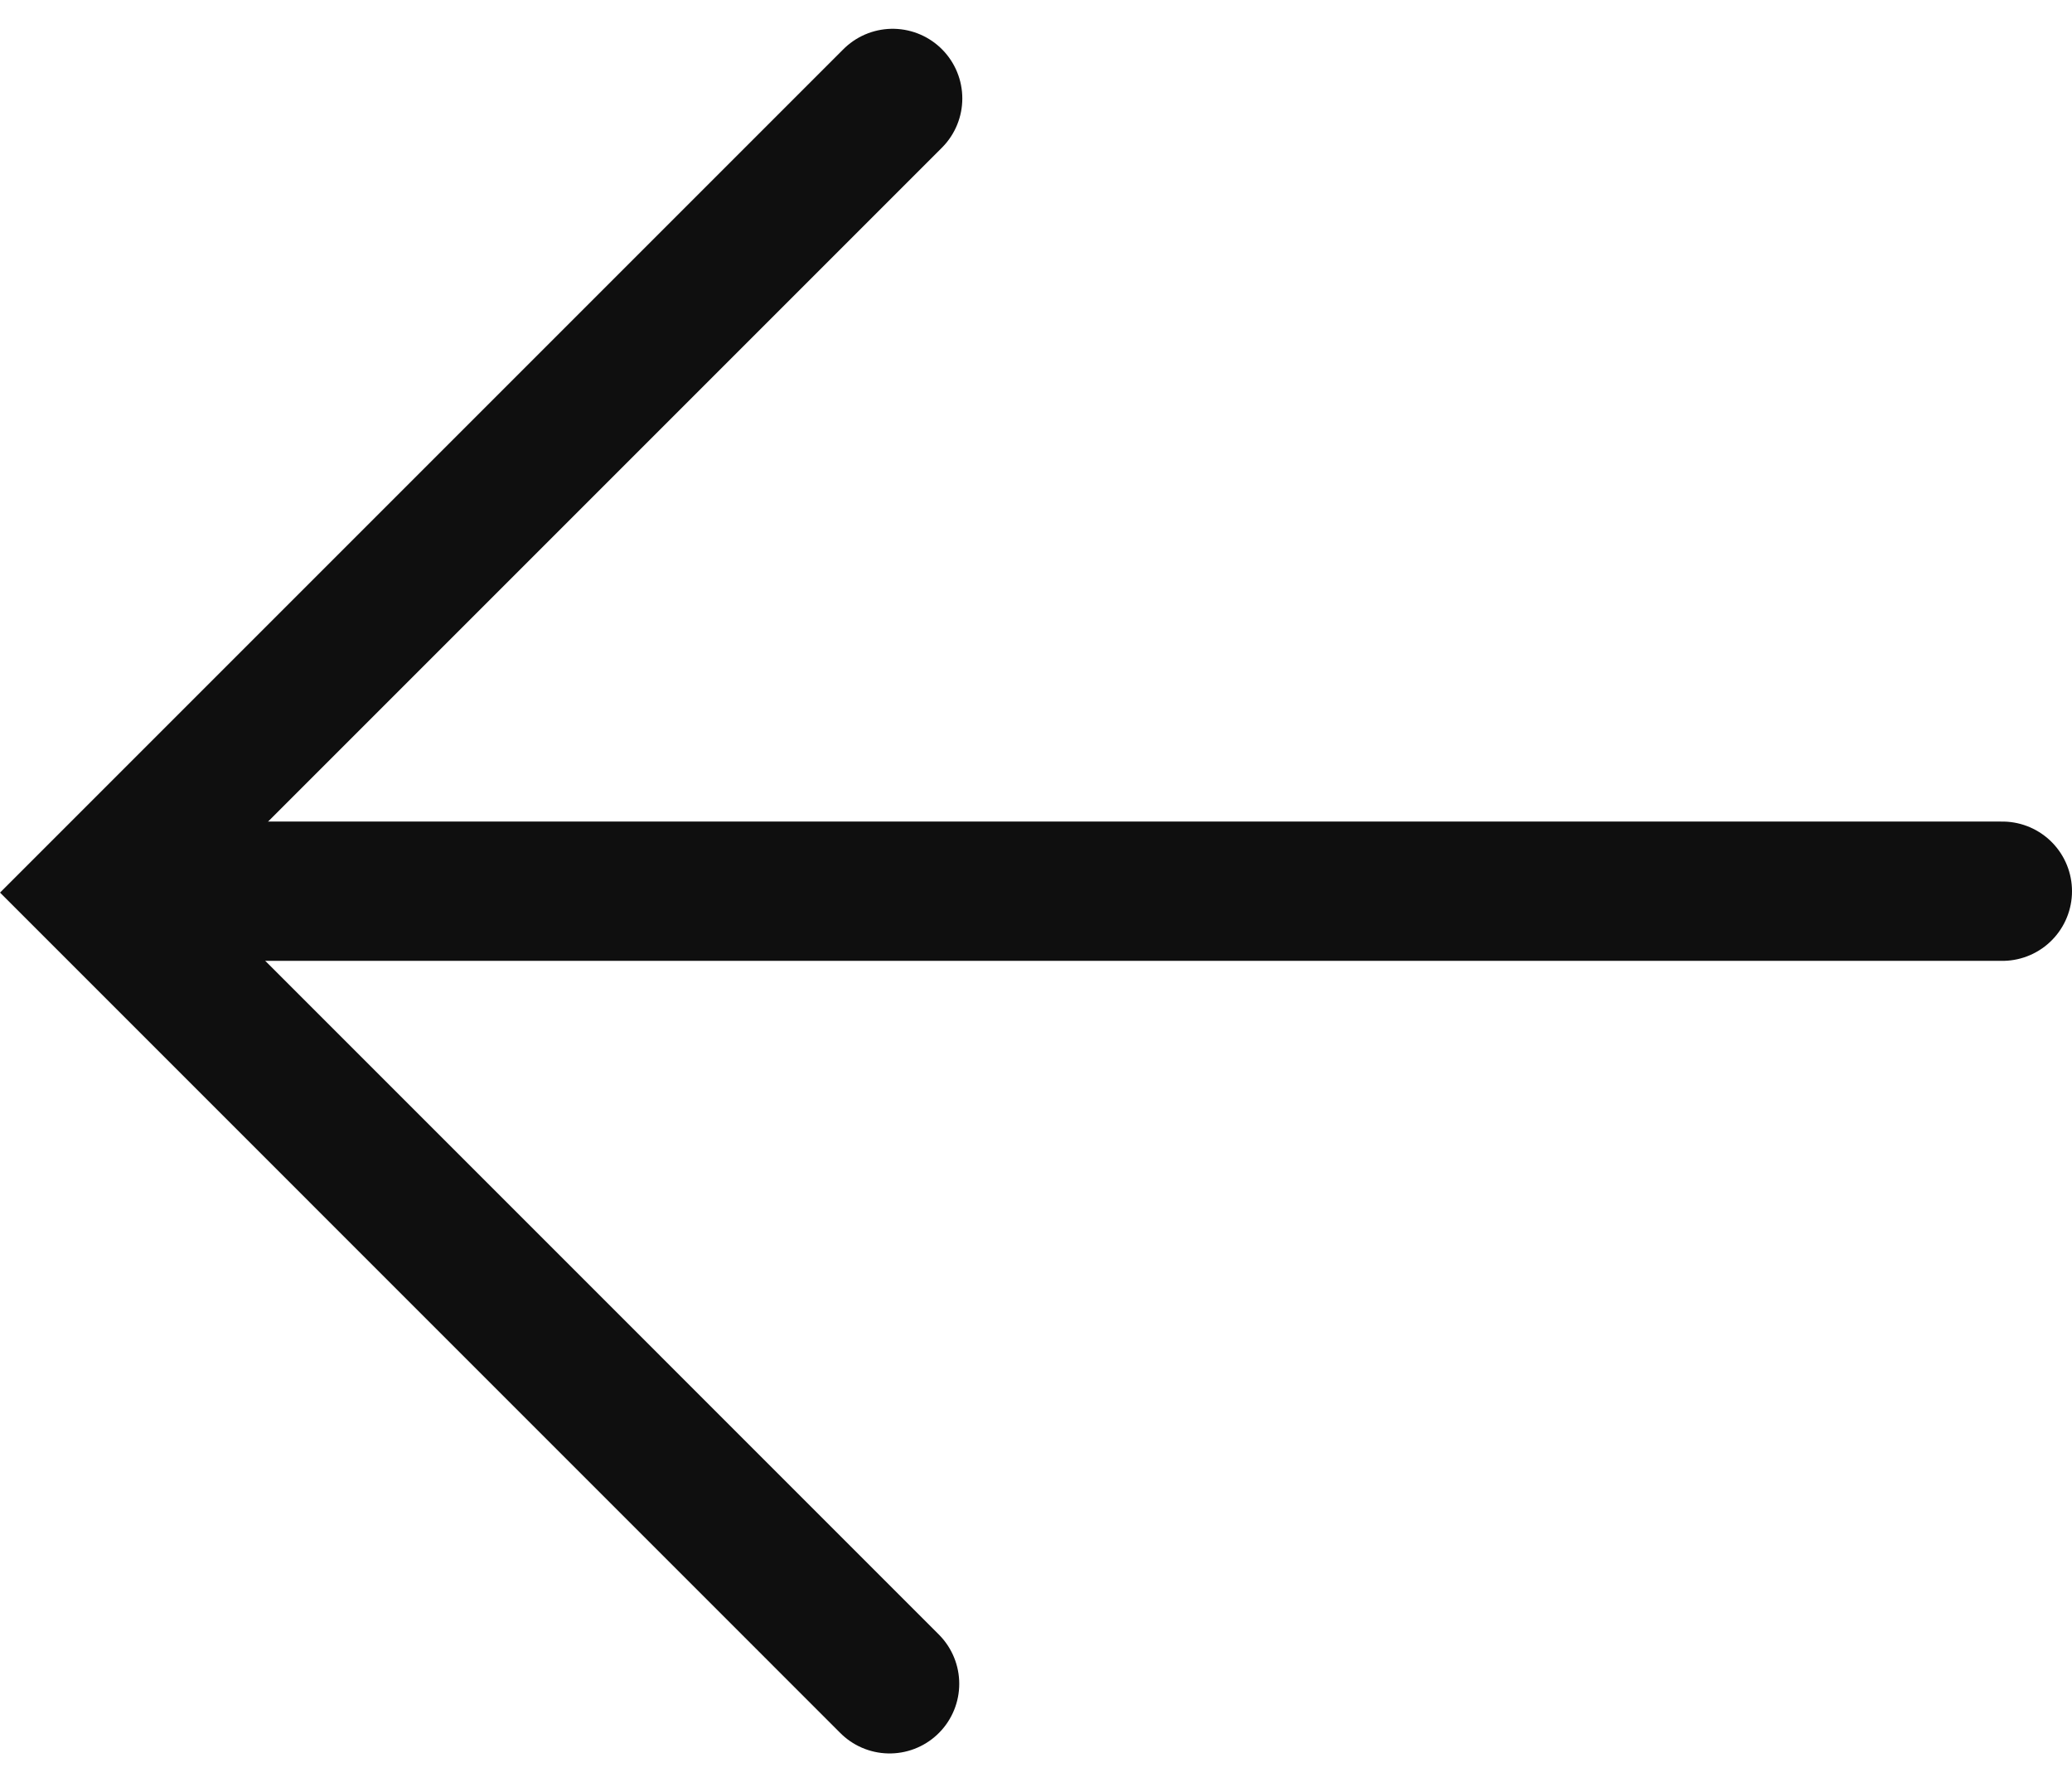
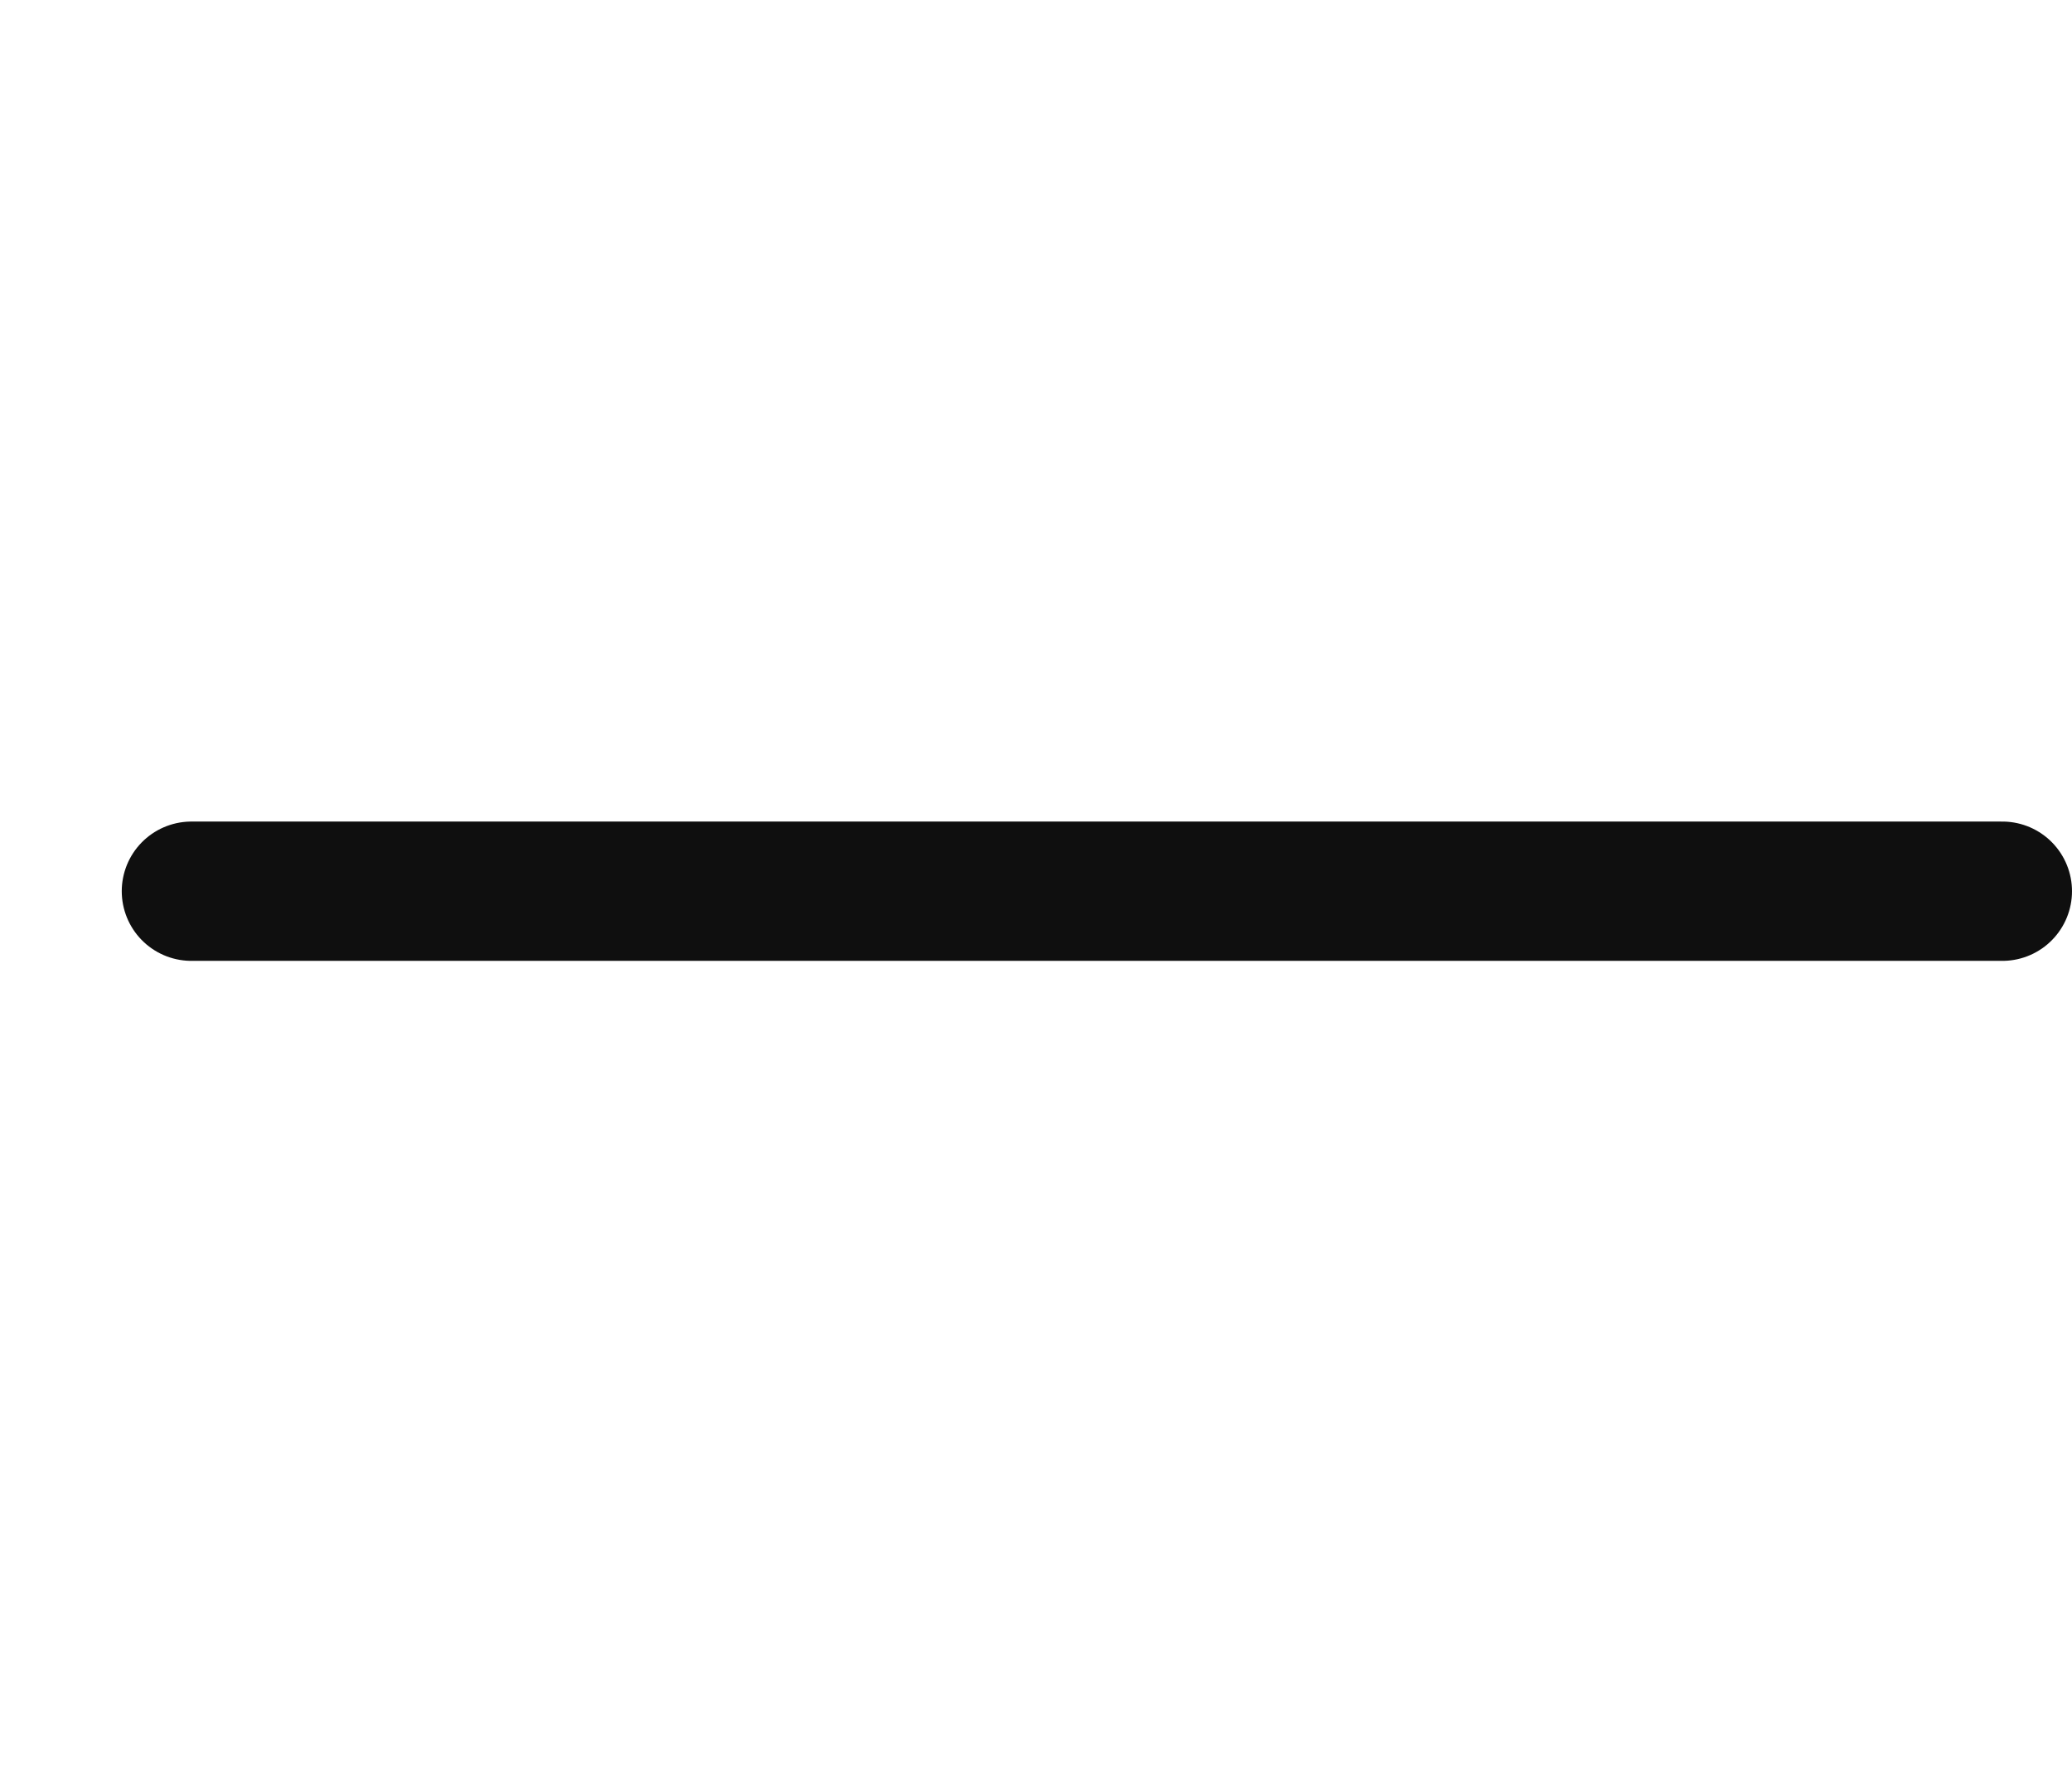
<svg xmlns="http://www.w3.org/2000/svg" width="22.311" height="19.191" viewBox="0 0 22.311 19.191">
  <defs>
    <style>
            .cls-1{fill:none;stroke:#0f0f0f;stroke-linecap:round;stroke-miterlimit:10;stroke-width:1.5px}
        </style>
  </defs>
  <g transform="translate(1.061 1.061)">
    <g transform="rotate(180 -1352.494 -1021.677)">
-       <path id="Trazado_456" d="M-1528.358-2060.423l8.518 8.519-8.551 8.551" class="cls-1" transform="translate(-1185.148)" />
      <path id="Línea_144" d="M0 0L19.5 0" class="cls-1" transform="translate(-2725.488 -2051.889)" />
    </g>
  </g>
</svg>